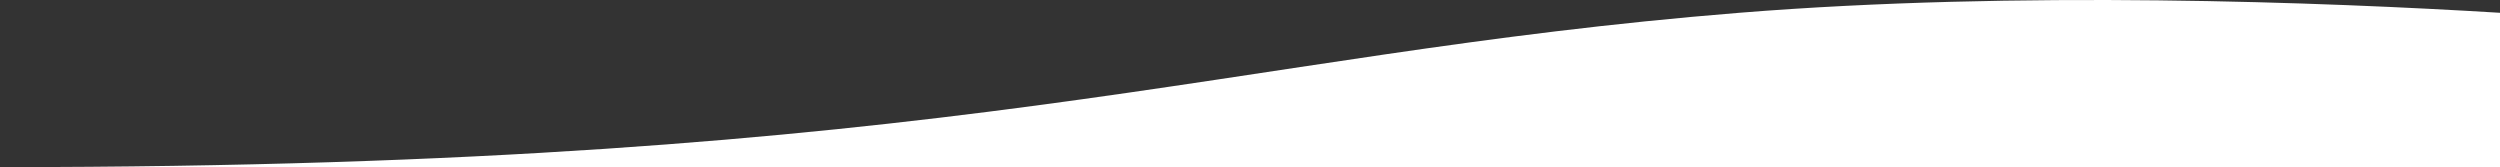
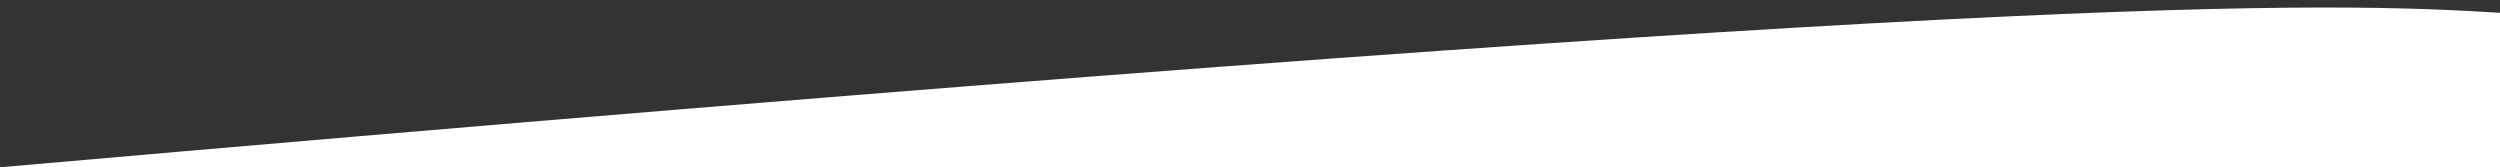
<svg xmlns="http://www.w3.org/2000/svg" width="359" height="24" viewBox="0 0 359 24" fill="none">
  <rect x="0" y="0" width="359" height="24" fill="#333333" stroke="none" />
-   <path d="M359 1.837L359 18.408L359 24L0.25 24C137.75 24 175.688 7.8 249.75 1.837C289.746 -1.383 333.761 0.298 359 1.837Z" fill="white" />
+   <path d="M359 1.837L359 18.408L359 24L0.25 24C289.746 -1.383 333.761 0.298 359 1.837Z" fill="white" />
</svg>